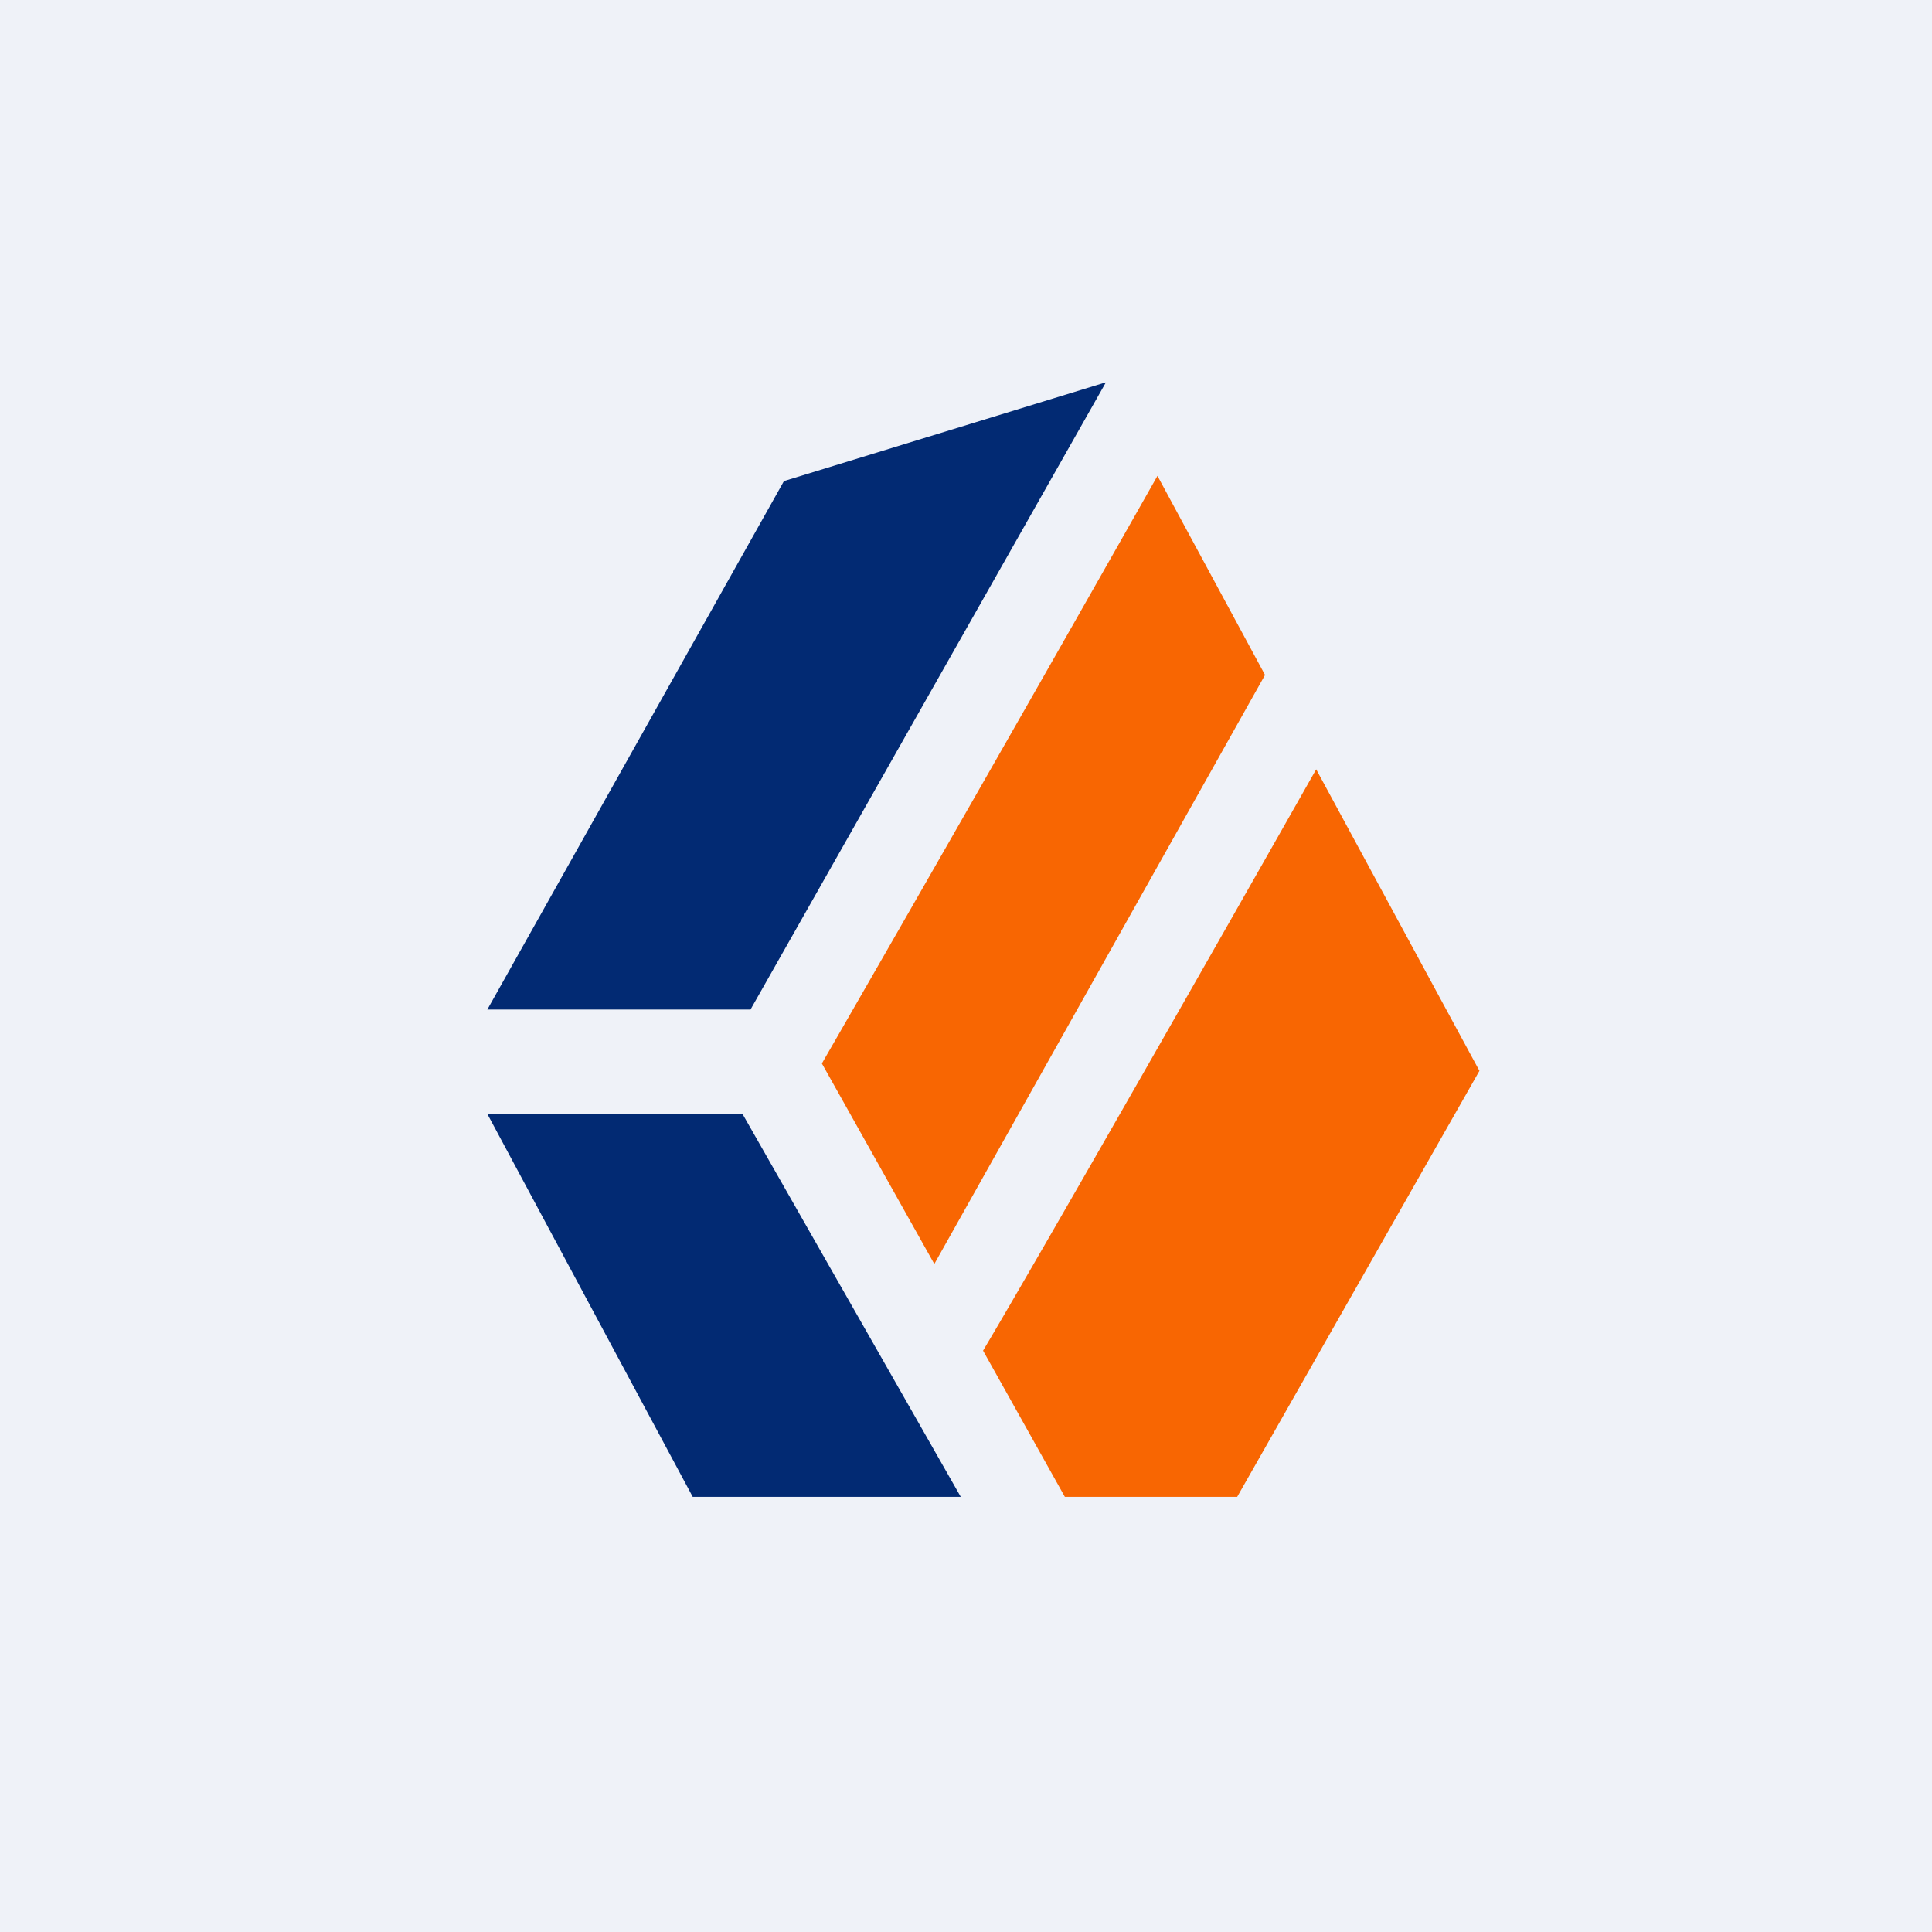
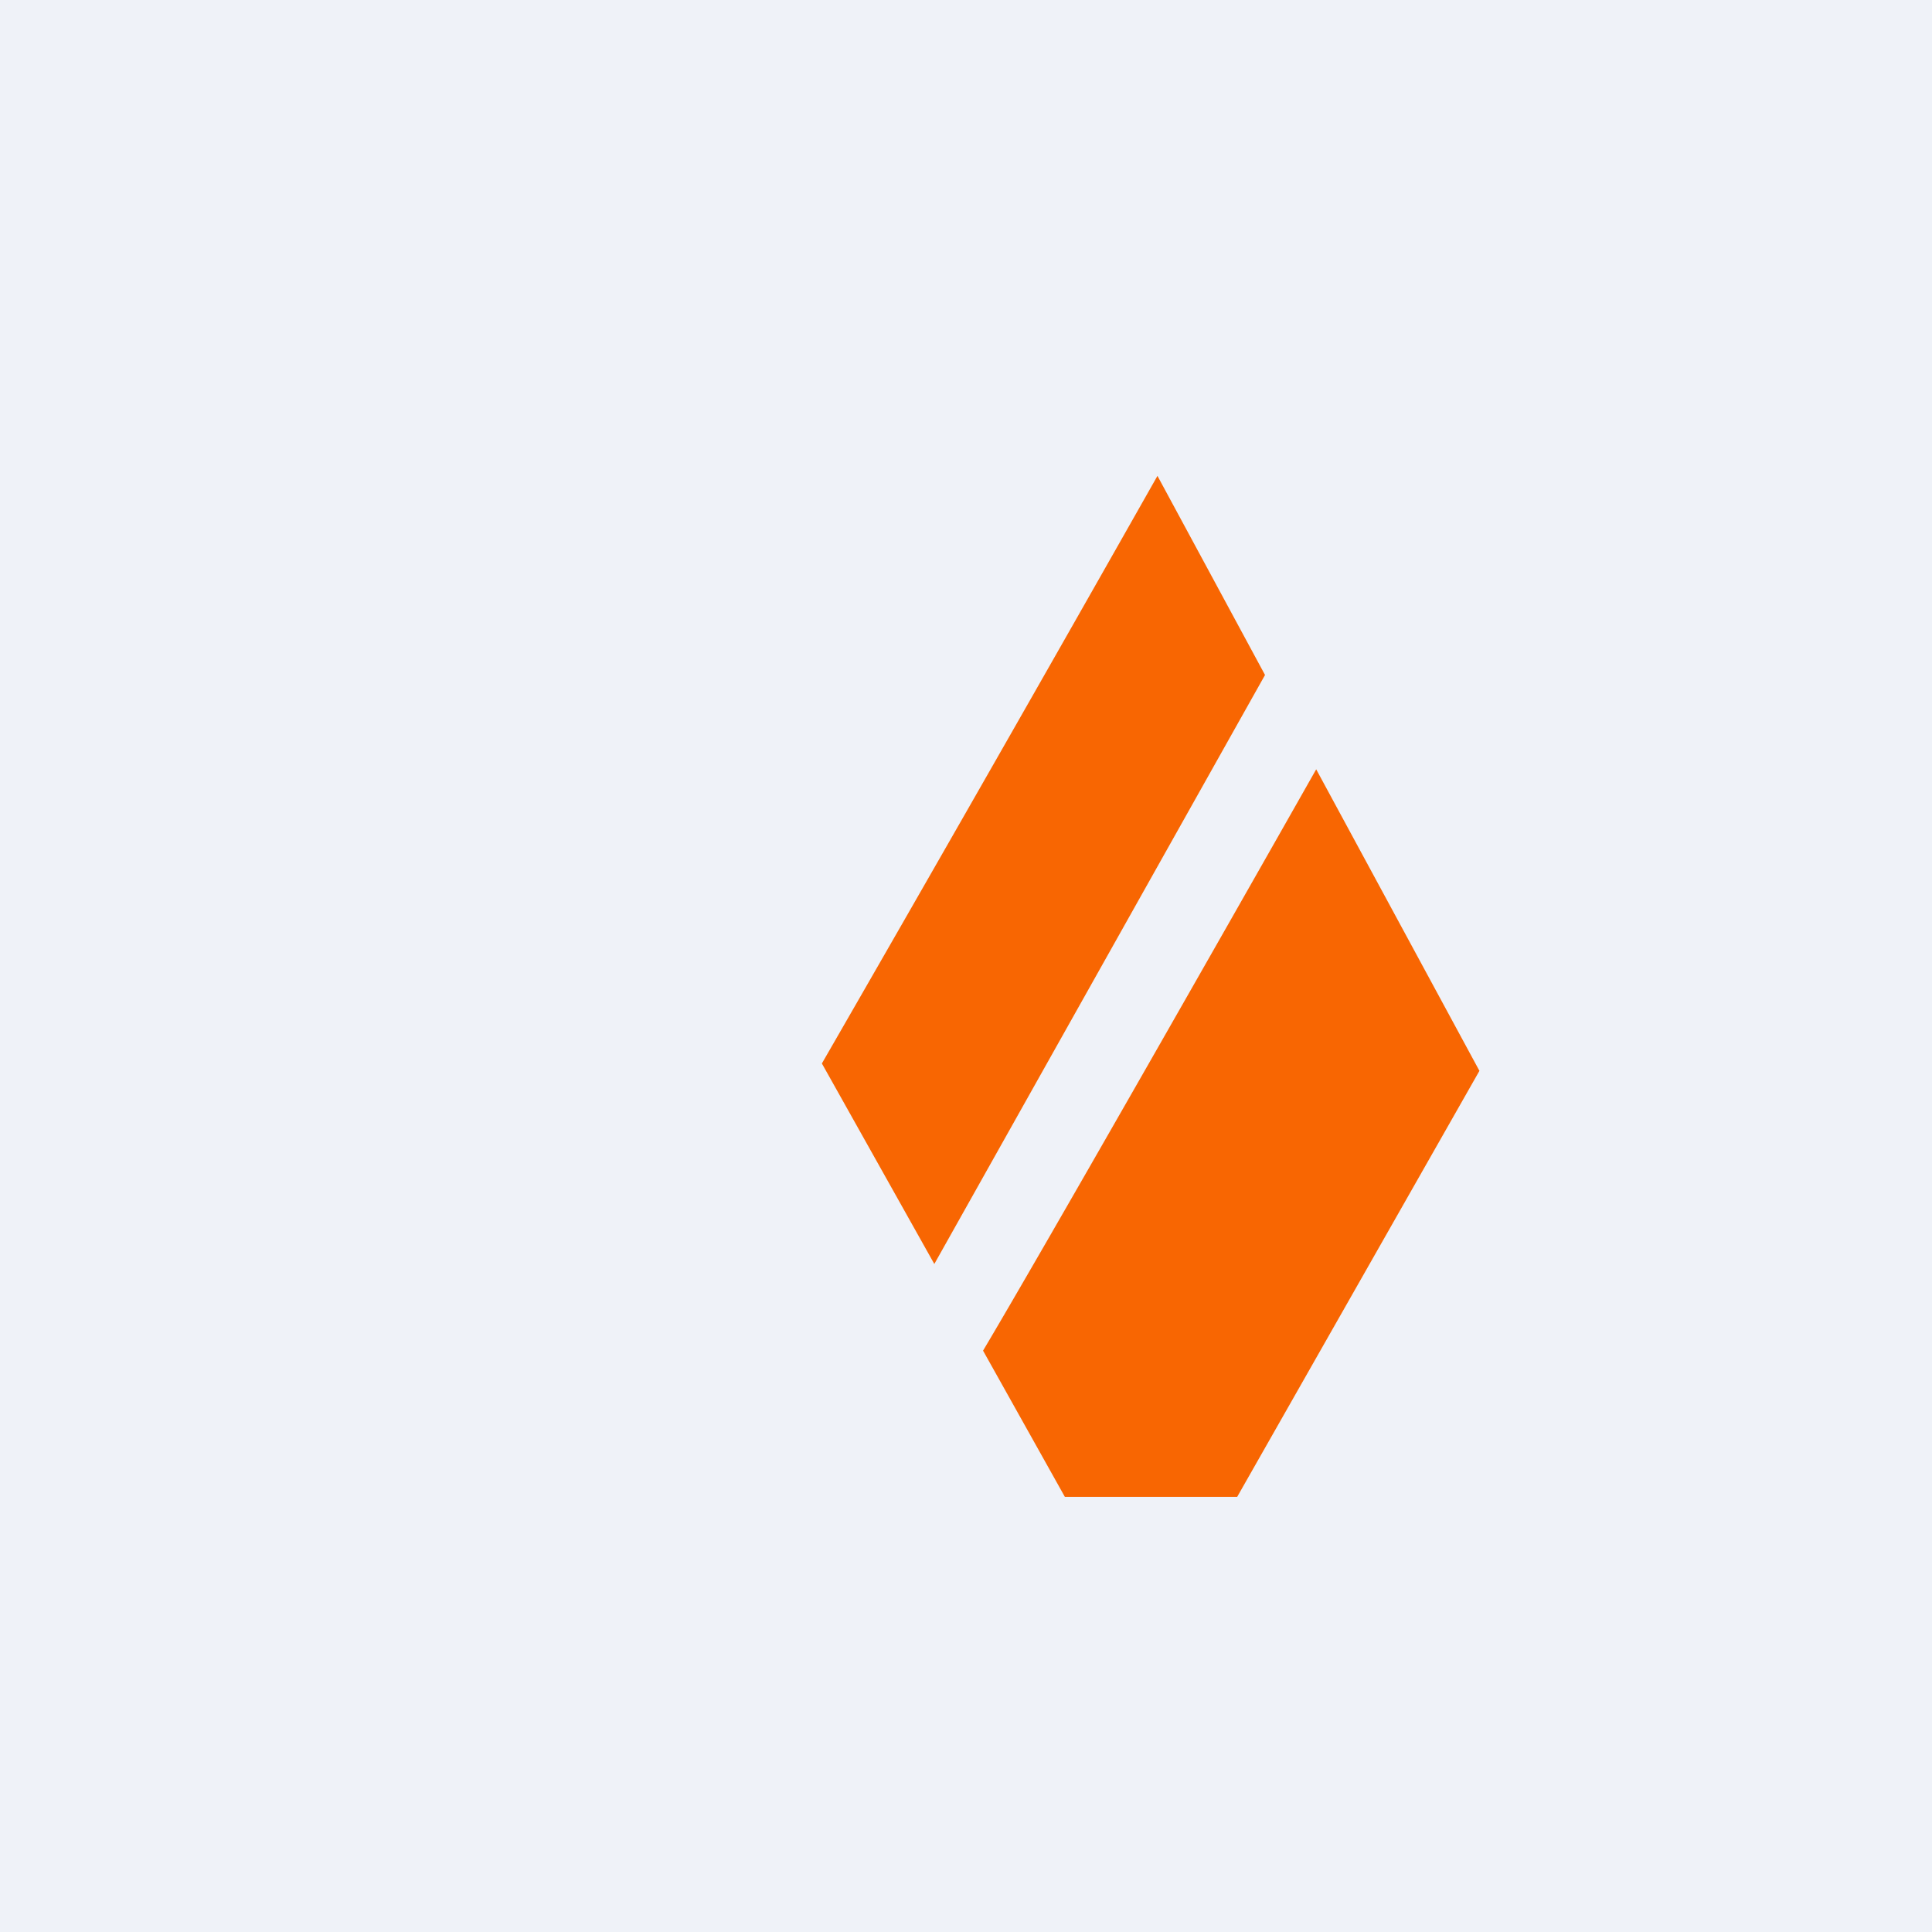
<svg xmlns="http://www.w3.org/2000/svg" viewBox="0 0 55.5 55.5">
  <path d="M 0,0 H 55.5 V 55.5 H 0 Z" fill="rgb(239, 242, 248)" />
-   <path d="M 31.76,10.985 L 22.52,13.82 L 14,29 H 21.56 L 31.76,11 Z M 14,32 L 19.9,43 H 27.6 L 21.33,32 H 14 Z" fill="rgb(2, 42, 115)" />
-   <path d="M 42.49,30.745 L 37.81,22.1 C 35,27.06 29.94,35.94 28.24,38.8 L 30.59,43 H 35.54 L 42.5,30.76 Z M 26.84,36.31 L 36.34,19.39 L 33.25,13.67 A 2570.5,2570.5 0 0,1 23.61,30.55 L 26.84,36.31 Z" fill="rgb(248, 102, 2)" />
+   <path d="M 42.49,30.745 L 37.81,22.1 C 35,27.06 29.94,35.94 28.24,38.8 L 30.59,43 H 35.54 L 42.5,30.76 Z M 26.84,36.31 L 36.34,19.39 L 33.25,13.67 A 2570.5,2570.5 0 0,1 23.61,30.55 Z" fill="rgb(248, 102, 2)" />
</svg>